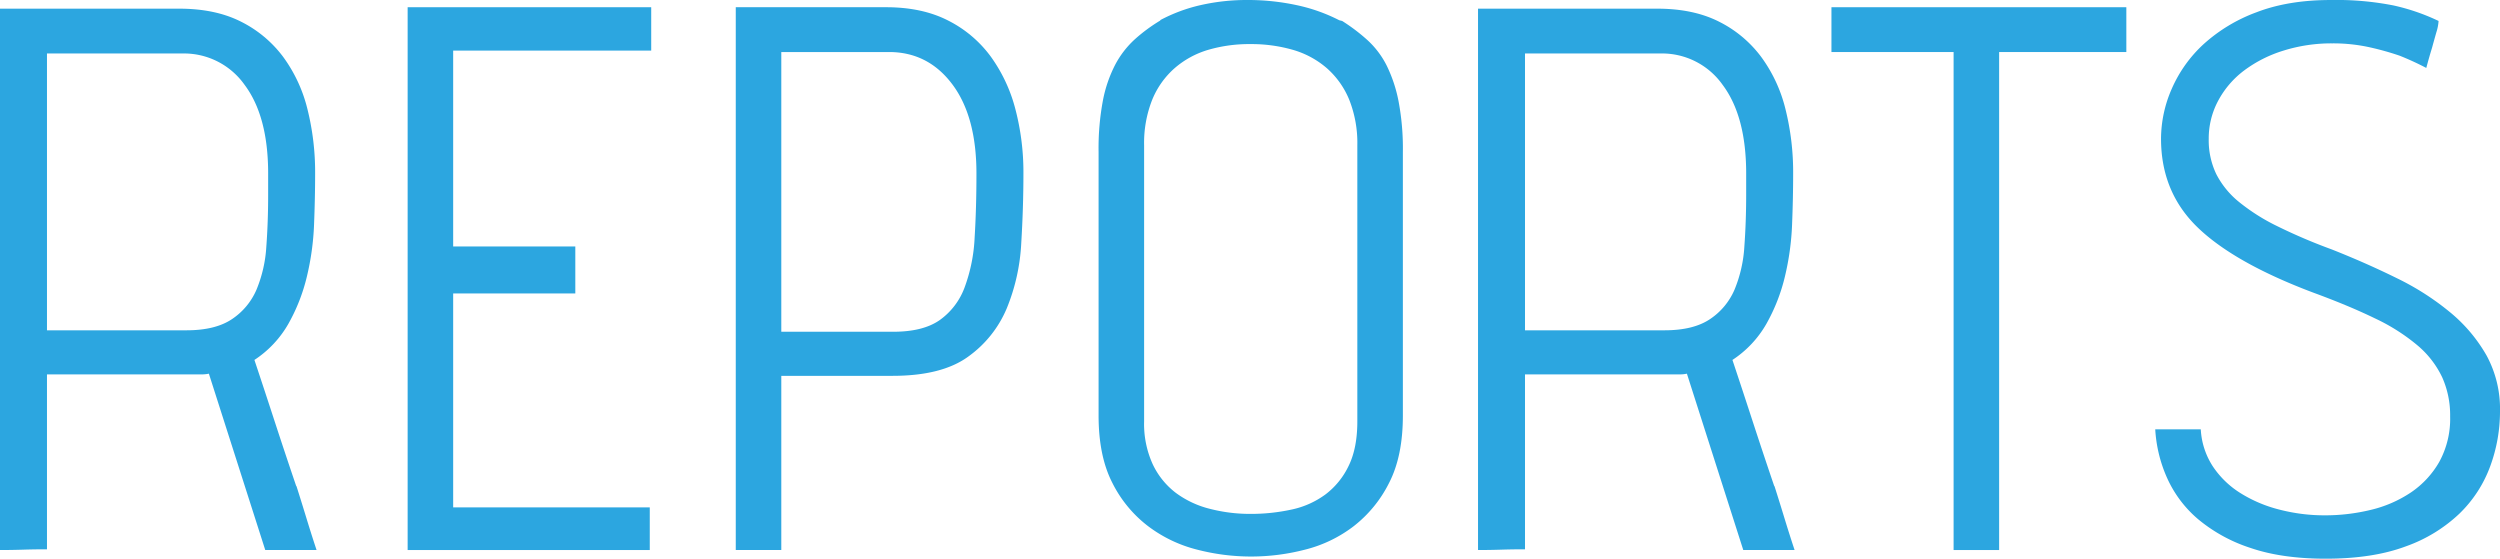
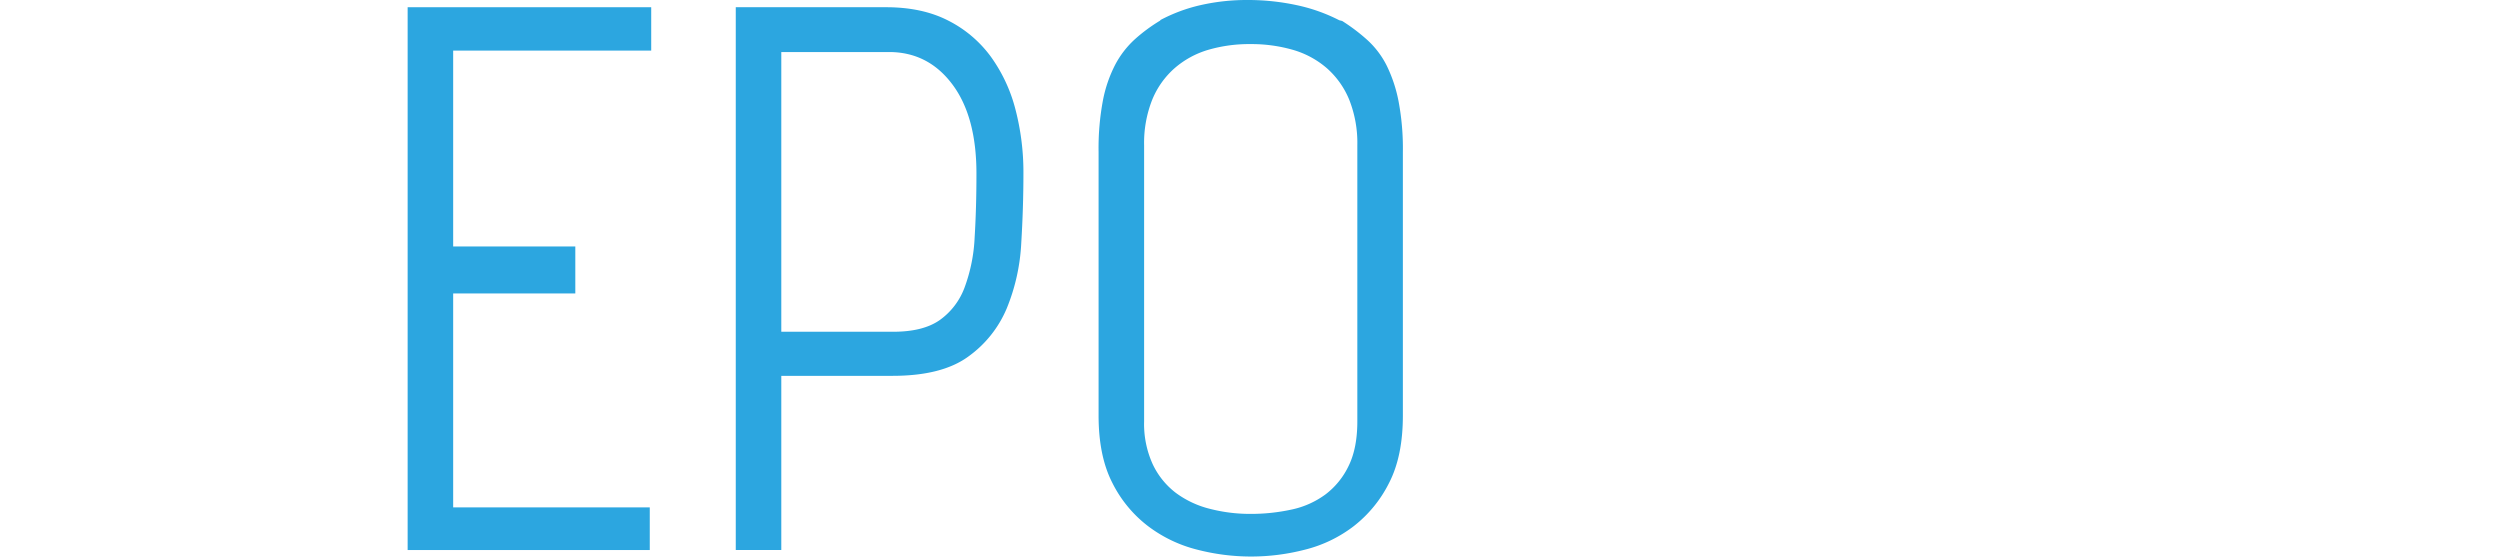
<svg xmlns="http://www.w3.org/2000/svg" viewBox="0 0 830.146 185.52">
  <defs>
    <style>.cls-1{fill:#2ca6e0;}</style>
  </defs>
  <g id="レイヤー_2" data-name="レイヤー 2">
    <g id="レイヤー_3" data-name="レイヤー 3">
-       <path class="cls-1" d="M21.84,203.758q-4.084,0-7.92.12T6.24,204V24.238H65.76q12,0,20.519,4.32a39.434,39.434,0,0,1,14.041,11.76,49.08,49.08,0,0,1,8.039,17.4,86.307,86.307,0,0,1,2.521,21.24q0,8.162-.36,17.04a88.379,88.379,0,0,1-2.4,17.28,60.4,60.4,0,0,1-6.12,15.6,35.134,35.134,0,0,1-11.279,12q3.357,10.08,6.84,20.76t7.08,21.24v-.24q1.675,5.281,3.359,10.8T111.359,204H94.32L75.6,145.438a11.088,11.088,0,0,1-2.161.24H21.84Zm0-72.72H68.16q9.6,0,15.119-3.72a22.264,22.264,0,0,0,8.16-9.84A44.128,44.128,0,0,0,94.68,103.2q.6-8.156.6-17.04v-7.2q0-18.957-7.8-29.4a24.642,24.642,0,0,0-20.759-10.44H21.84Z" transform="translate(-6.24 -21.358)" />
      <path class="cls-1" d="M222,204H141.6V23.758h80.879v14.4H156.72V103.2h40.559v15.6H156.72v71.04H222Z" transform="translate(-6.24 -21.358)" />
      <path class="cls-1" d="M265.676,146.158V204H250.557V23.758h49.92q12,0,20.638,4.44a39.748,39.748,0,0,1,14.16,12,52.025,52.025,0,0,1,8.161,17.52,82.674,82.674,0,0,1,2.64,21.24q0,11.283-.721,23.16a65.736,65.736,0,0,1-4.8,21.6,37.528,37.528,0,0,1-12.841,16.08q-8.764,6.361-25.08,6.36Zm0-14.64h37.2q9.839,0,15.36-3.84a23.13,23.13,0,0,0,8.28-10.8,54.543,54.543,0,0,0,3.36-16.68q.6-9.72.6-21.24,0-18.957-8.041-29.64t-21-10.68h-35.76Z" transform="translate(-6.24 -21.358)" />
      <path class="cls-1" d="M451.914,28.318a61.3,61.3,0,0,1,8.4,6.36,29.223,29.223,0,0,1,6.361,8.4,47.007,47.007,0,0,1,3.96,11.88,84.262,84.262,0,0,1,1.44,16.8v87.6q0,13.443-4.56,22.32a41.933,41.933,0,0,1-11.76,14.4,44.091,44.091,0,0,1-16.2,7.8,71.252,71.252,0,0,1-35.761,0,45.225,45.225,0,0,1-16.319-7.8,41.264,41.264,0,0,1-11.88-14.4q-4.561-8.875-4.561-22.32v-87.6a85.7,85.7,0,0,1,1.441-17.04,43.871,43.871,0,0,1,4.08-11.88,30.993,30.993,0,0,1,6.479-8.4,54.766,54.766,0,0,1,8.641-6.36h-.24a53.87,53.87,0,0,1,13.56-5.04,69.127,69.127,0,0,1,15.48-1.68,76.892,76.892,0,0,1,16.2,1.68,56.987,56.987,0,0,1,14.279,5.04Zm5.039,41.28a38.989,38.989,0,0,0-2.64-15,28.143,28.143,0,0,0-7.44-10.56,29.792,29.792,0,0,0-11.279-6.12A49.721,49.721,0,0,0,421.434,36a48.445,48.445,0,0,0-14.04,1.92,29.868,29.868,0,0,0-11.161,6.12,28.087,28.087,0,0,0-7.44,10.56,38.933,38.933,0,0,0-2.64,15v91.68a32.22,32.22,0,0,0,2.88,14.28,25.753,25.753,0,0,0,7.68,9.48,31.868,31.868,0,0,0,11.281,5.28,53.27,53.27,0,0,0,13.44,1.68,62.919,62.919,0,0,0,13.679-1.44,29.05,29.05,0,0,0,11.281-5.04,25.793,25.793,0,0,0,7.68-9.48q2.88-5.879,2.879-14.76Z" transform="translate(-6.24 -21.358)" />
-       <path class="cls-1" d="M512.63,203.758q-4.083,0-7.92.12t-7.68.12V24.238h59.52q12,0,20.52,4.32a39.418,39.418,0,0,1,14.039,11.76,49.048,49.048,0,0,1,8.041,17.4,86.356,86.356,0,0,1,2.52,21.24q0,8.162-.359,17.04a88.38,88.38,0,0,1-2.4,17.28,60.4,60.4,0,0,1-6.12,15.6,35.117,35.117,0,0,1-11.28,12q3.359,10.08,6.84,20.76t7.08,21.24v-.24q1.676,5.281,3.36,10.8T602.15,204H585.109l-18.718-58.56a11.1,11.1,0,0,1-2.161.24h-51.6Zm0-72.72h46.32q9.6,0,15.12-3.72a22.277,22.277,0,0,0,8.16-9.84,44.232,44.232,0,0,0,3.241-14.28q.594-8.156.6-17.04v-7.2q0-18.957-7.8-29.4a24.642,24.642,0,0,0-20.76-10.44H512.63Z" transform="translate(-6.24 -21.358)" />
-       <path class="cls-1" d="M654.949,204V38.638H614.39V23.758h97.92v14.88H670.069V204Z" transform="translate(-6.24 -21.358)" />
-       <path class="cls-1" d="M737.027,163.918a24.909,24.909,0,0,0,3.96,12.24,30.175,30.175,0,0,0,9.12,8.88,45.184,45.184,0,0,0,12.96,5.52,59.731,59.731,0,0,0,15.241,1.92,64.091,64.091,0,0,0,15.12-1.8,40.847,40.847,0,0,0,13.32-5.76,30.5,30.5,0,0,0,9.48-10.2,29.791,29.791,0,0,0,3.6-15.12,30.787,30.787,0,0,0-2.639-12.96,31.472,31.472,0,0,0-8.161-10.56,64.657,64.657,0,0,0-14.16-9q-8.64-4.2-20.4-8.52-26.162-9.837-38.4-21.6t-12.24-29.52a41.5,41.5,0,0,1,3.6-16.68A43.988,43.988,0,0,1,737.987,36a53.856,53.856,0,0,1,17.521-10.56q10.557-4.078,24.72-4.08a97.938,97.938,0,0,1,20.759,1.8,69.2,69.2,0,0,1,15,5.16,15.2,15.2,0,0,1-.719,3.72q-.721,2.52-1.441,5.16-.961,3.122-1.92,6.72a92.9,92.9,0,0,0-8.88-4.08,91.664,91.664,0,0,0-9.839-2.76,56.014,56.014,0,0,0-12.481-1.32,53.327,53.327,0,0,0-16.2,2.4,42.775,42.775,0,0,0-13.08,6.6,30.553,30.553,0,0,0-8.641,10.08,26.485,26.485,0,0,0-3.119,12.6,25.978,25.978,0,0,0,2.52,11.76,28.917,28.917,0,0,0,7.56,9.24,65.69,65.69,0,0,0,12.719,8.04,183.068,183.068,0,0,0,18,7.68q11.52,4.561,21.721,9.6a88.12,88.12,0,0,1,17.759,11.4,51.748,51.748,0,0,1,12,14.28,37.179,37.179,0,0,1,4.44,18.48,52.785,52.785,0,0,1-3.24,18.24,42.028,42.028,0,0,1-10.2,15.72,50.12,50.12,0,0,1-17.88,10.92q-10.923,4.078-26.52,4.08-14.642,0-25.08-3.6a52.344,52.344,0,0,1-17.279-9.48,38.682,38.682,0,0,1-10.321-13.68,45.828,45.828,0,0,1-3.96-16.2Z" transform="translate(-6.24 -21.358)" />
    </g>
  </g>
</svg>